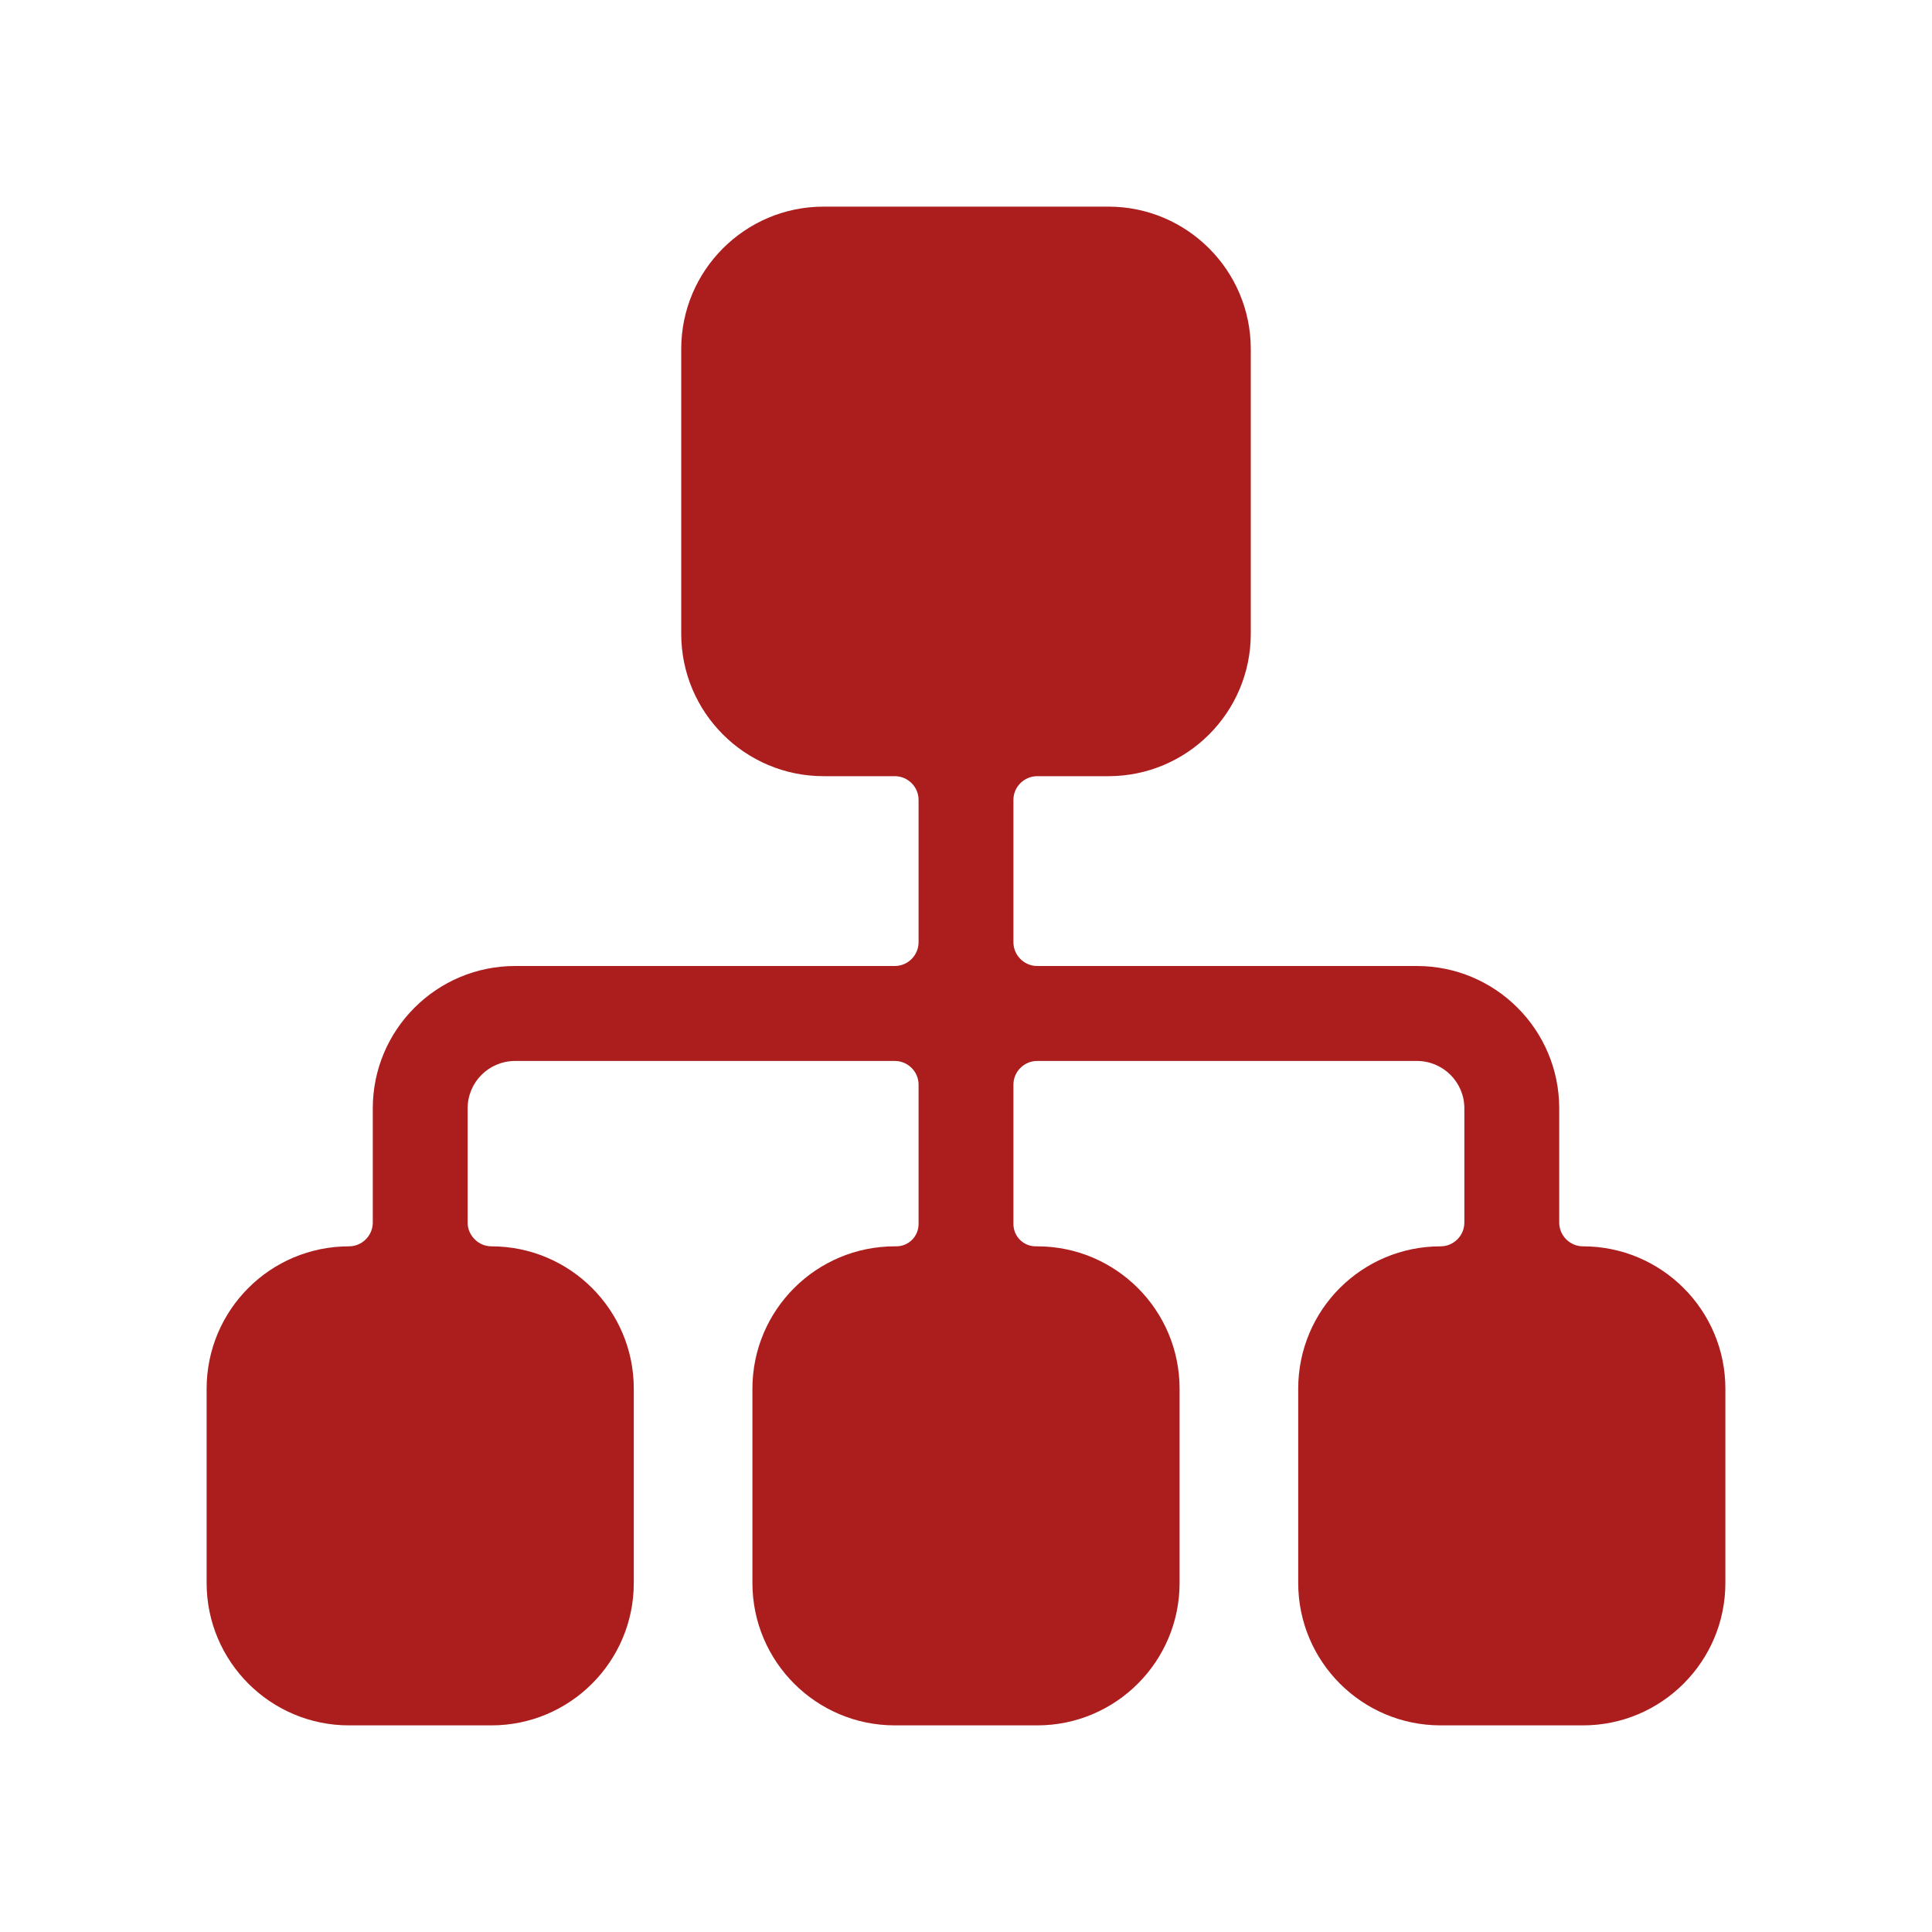
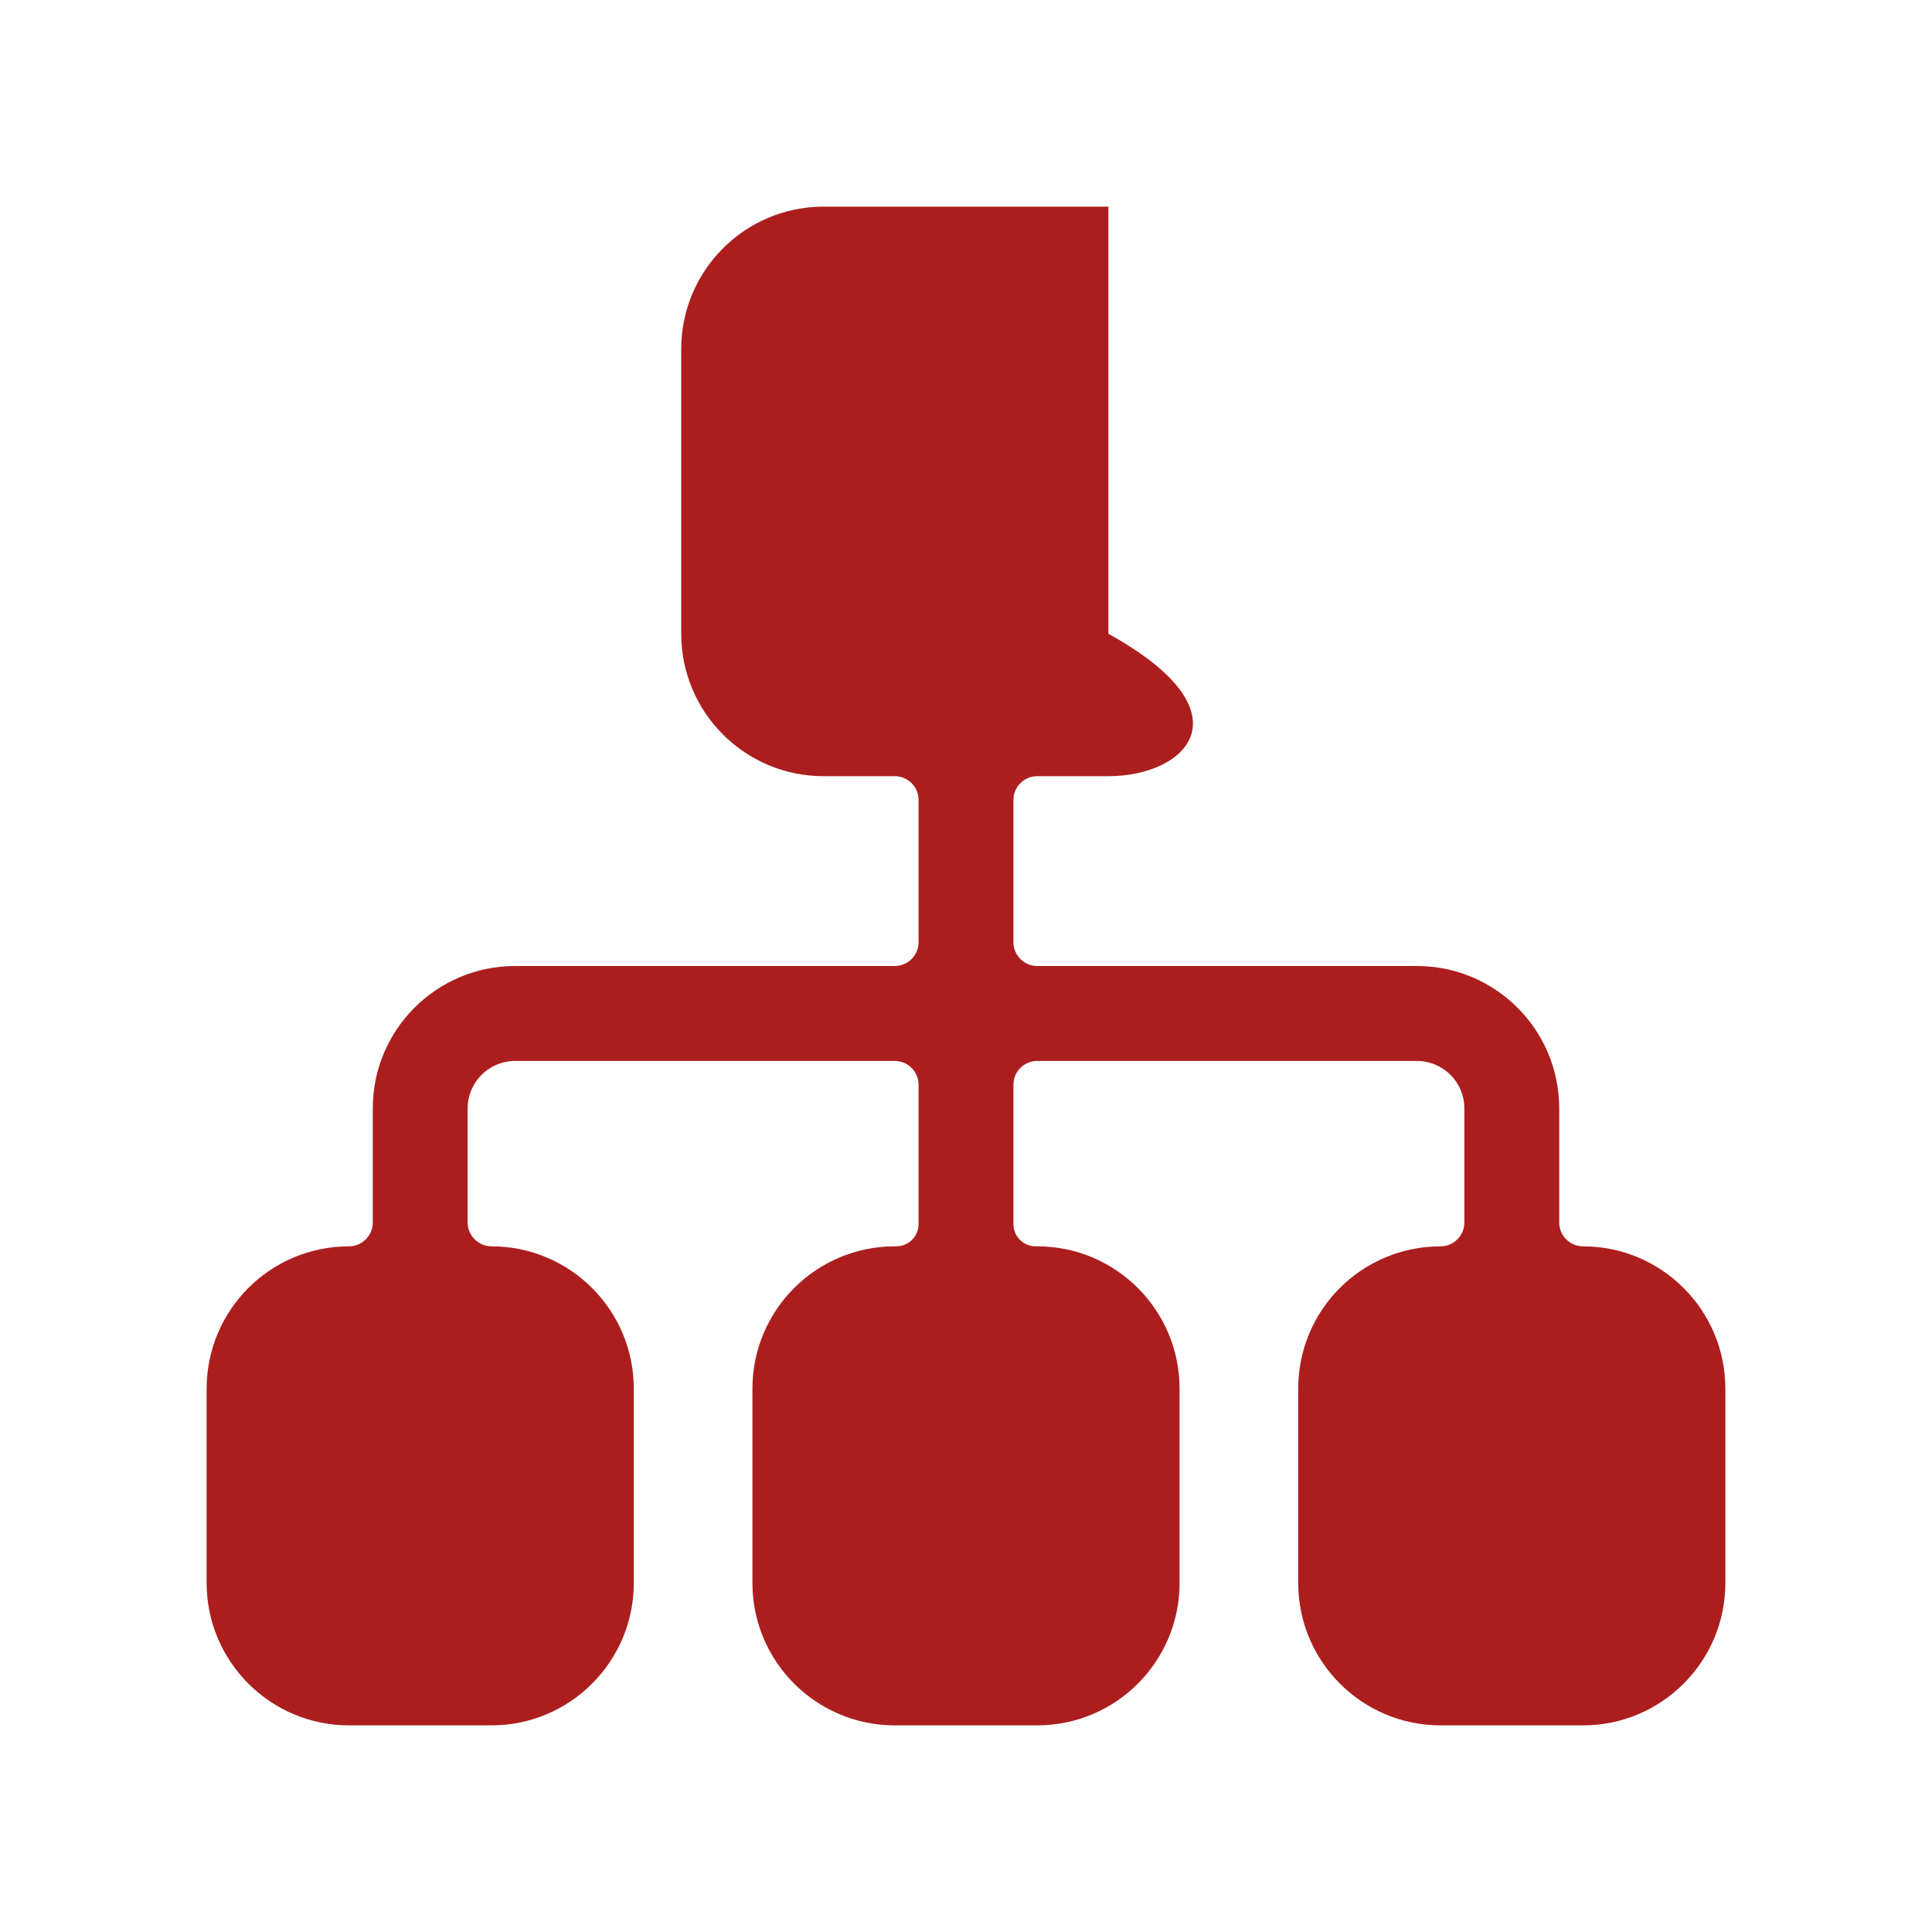
<svg xmlns="http://www.w3.org/2000/svg" width="20" height="20" viewBox="0 0 20 20" fill="none">
-   <path d="M17.861 14.376V16.387C17.861 17.2 17.2 17.861 16.387 17.861H14.913C14.099 17.861 13.439 17.2 13.439 16.387V14.376C13.439 13.969 13.603 13.6 13.87 13.333C14.138 13.066 14.506 12.902 14.913 12.902C15.048 12.902 15.159 12.791 15.159 12.656V11.474C15.159 11.202 14.939 10.983 14.667 10.983H10.737C10.602 10.983 10.491 11.093 10.491 11.228V12.671C10.491 12.799 10.594 12.902 10.722 12.902H10.737C11.551 12.902 12.211 13.562 12.211 14.376V16.387C12.211 17.2 11.551 17.861 10.737 17.861H9.263C8.449 17.861 7.789 17.2 7.789 16.387V14.376C7.789 13.562 8.449 12.902 9.263 12.902H9.278C9.406 12.902 9.509 12.799 9.509 12.671V11.228C9.509 11.093 9.398 10.983 9.263 10.983H5.333C5.061 10.983 4.841 11.202 4.841 11.474V12.656C4.841 12.724 4.869 12.785 4.914 12.829C4.958 12.874 5.02 12.902 5.087 12.902C5.901 12.902 6.561 13.562 6.561 14.376V16.387C6.561 17.2 5.901 17.861 5.087 17.861H3.613C2.8 17.861 2.139 17.2 2.139 16.387V14.376C2.139 13.969 2.304 13.6 2.571 13.333C2.838 13.066 3.206 12.902 3.613 12.902C3.748 12.902 3.859 12.791 3.859 12.656V11.474C3.859 10.66 4.519 10 5.333 10H9.263C9.398 10 9.509 9.889 9.509 9.754V8.28C9.509 8.145 9.398 8.035 9.263 8.035H8.526C7.712 8.035 7.052 7.375 7.052 6.561V3.613C7.052 2.8 7.712 2.139 8.526 2.139H11.474C12.288 2.139 12.948 2.8 12.948 3.613V6.561C12.948 7.375 12.288 8.035 11.474 8.035H10.737C10.602 8.035 10.491 8.145 10.491 8.28V9.754C10.491 9.889 10.602 10 10.737 10H14.667C15.481 10 16.141 10.66 16.141 11.474V12.656C16.141 12.791 16.252 12.902 16.387 12.902C17.2 12.902 17.861 13.562 17.861 14.376Z" fill="#AC1E1E" />
+   <path d="M17.861 14.376V16.387C17.861 17.2 17.2 17.861 16.387 17.861H14.913C14.099 17.861 13.439 17.2 13.439 16.387V14.376C13.439 13.969 13.603 13.6 13.87 13.333C14.138 13.066 14.506 12.902 14.913 12.902C15.048 12.902 15.159 12.791 15.159 12.656V11.474C15.159 11.202 14.939 10.983 14.667 10.983H10.737C10.602 10.983 10.491 11.093 10.491 11.228V12.671C10.491 12.799 10.594 12.902 10.722 12.902H10.737C11.551 12.902 12.211 13.562 12.211 14.376V16.387C12.211 17.2 11.551 17.861 10.737 17.861H9.263C8.449 17.861 7.789 17.2 7.789 16.387V14.376C7.789 13.562 8.449 12.902 9.263 12.902H9.278C9.406 12.902 9.509 12.799 9.509 12.671V11.228C9.509 11.093 9.398 10.983 9.263 10.983H5.333C5.061 10.983 4.841 11.202 4.841 11.474V12.656C4.841 12.724 4.869 12.785 4.914 12.829C4.958 12.874 5.02 12.902 5.087 12.902C5.901 12.902 6.561 13.562 6.561 14.376V16.387C6.561 17.2 5.901 17.861 5.087 17.861H3.613C2.8 17.861 2.139 17.2 2.139 16.387V14.376C2.139 13.969 2.304 13.6 2.571 13.333C2.838 13.066 3.206 12.902 3.613 12.902C3.748 12.902 3.859 12.791 3.859 12.656V11.474C3.859 10.66 4.519 10 5.333 10H9.263C9.398 10 9.509 9.889 9.509 9.754V8.28C9.509 8.145 9.398 8.035 9.263 8.035H8.526C7.712 8.035 7.052 7.375 7.052 6.561V3.613C7.052 2.8 7.712 2.139 8.526 2.139H11.474V6.561C12.948 7.375 12.288 8.035 11.474 8.035H10.737C10.602 8.035 10.491 8.145 10.491 8.28V9.754C10.491 9.889 10.602 10 10.737 10H14.667C15.481 10 16.141 10.66 16.141 11.474V12.656C16.141 12.791 16.252 12.902 16.387 12.902C17.2 12.902 17.861 13.562 17.861 14.376Z" fill="#AC1E1E" />
</svg>